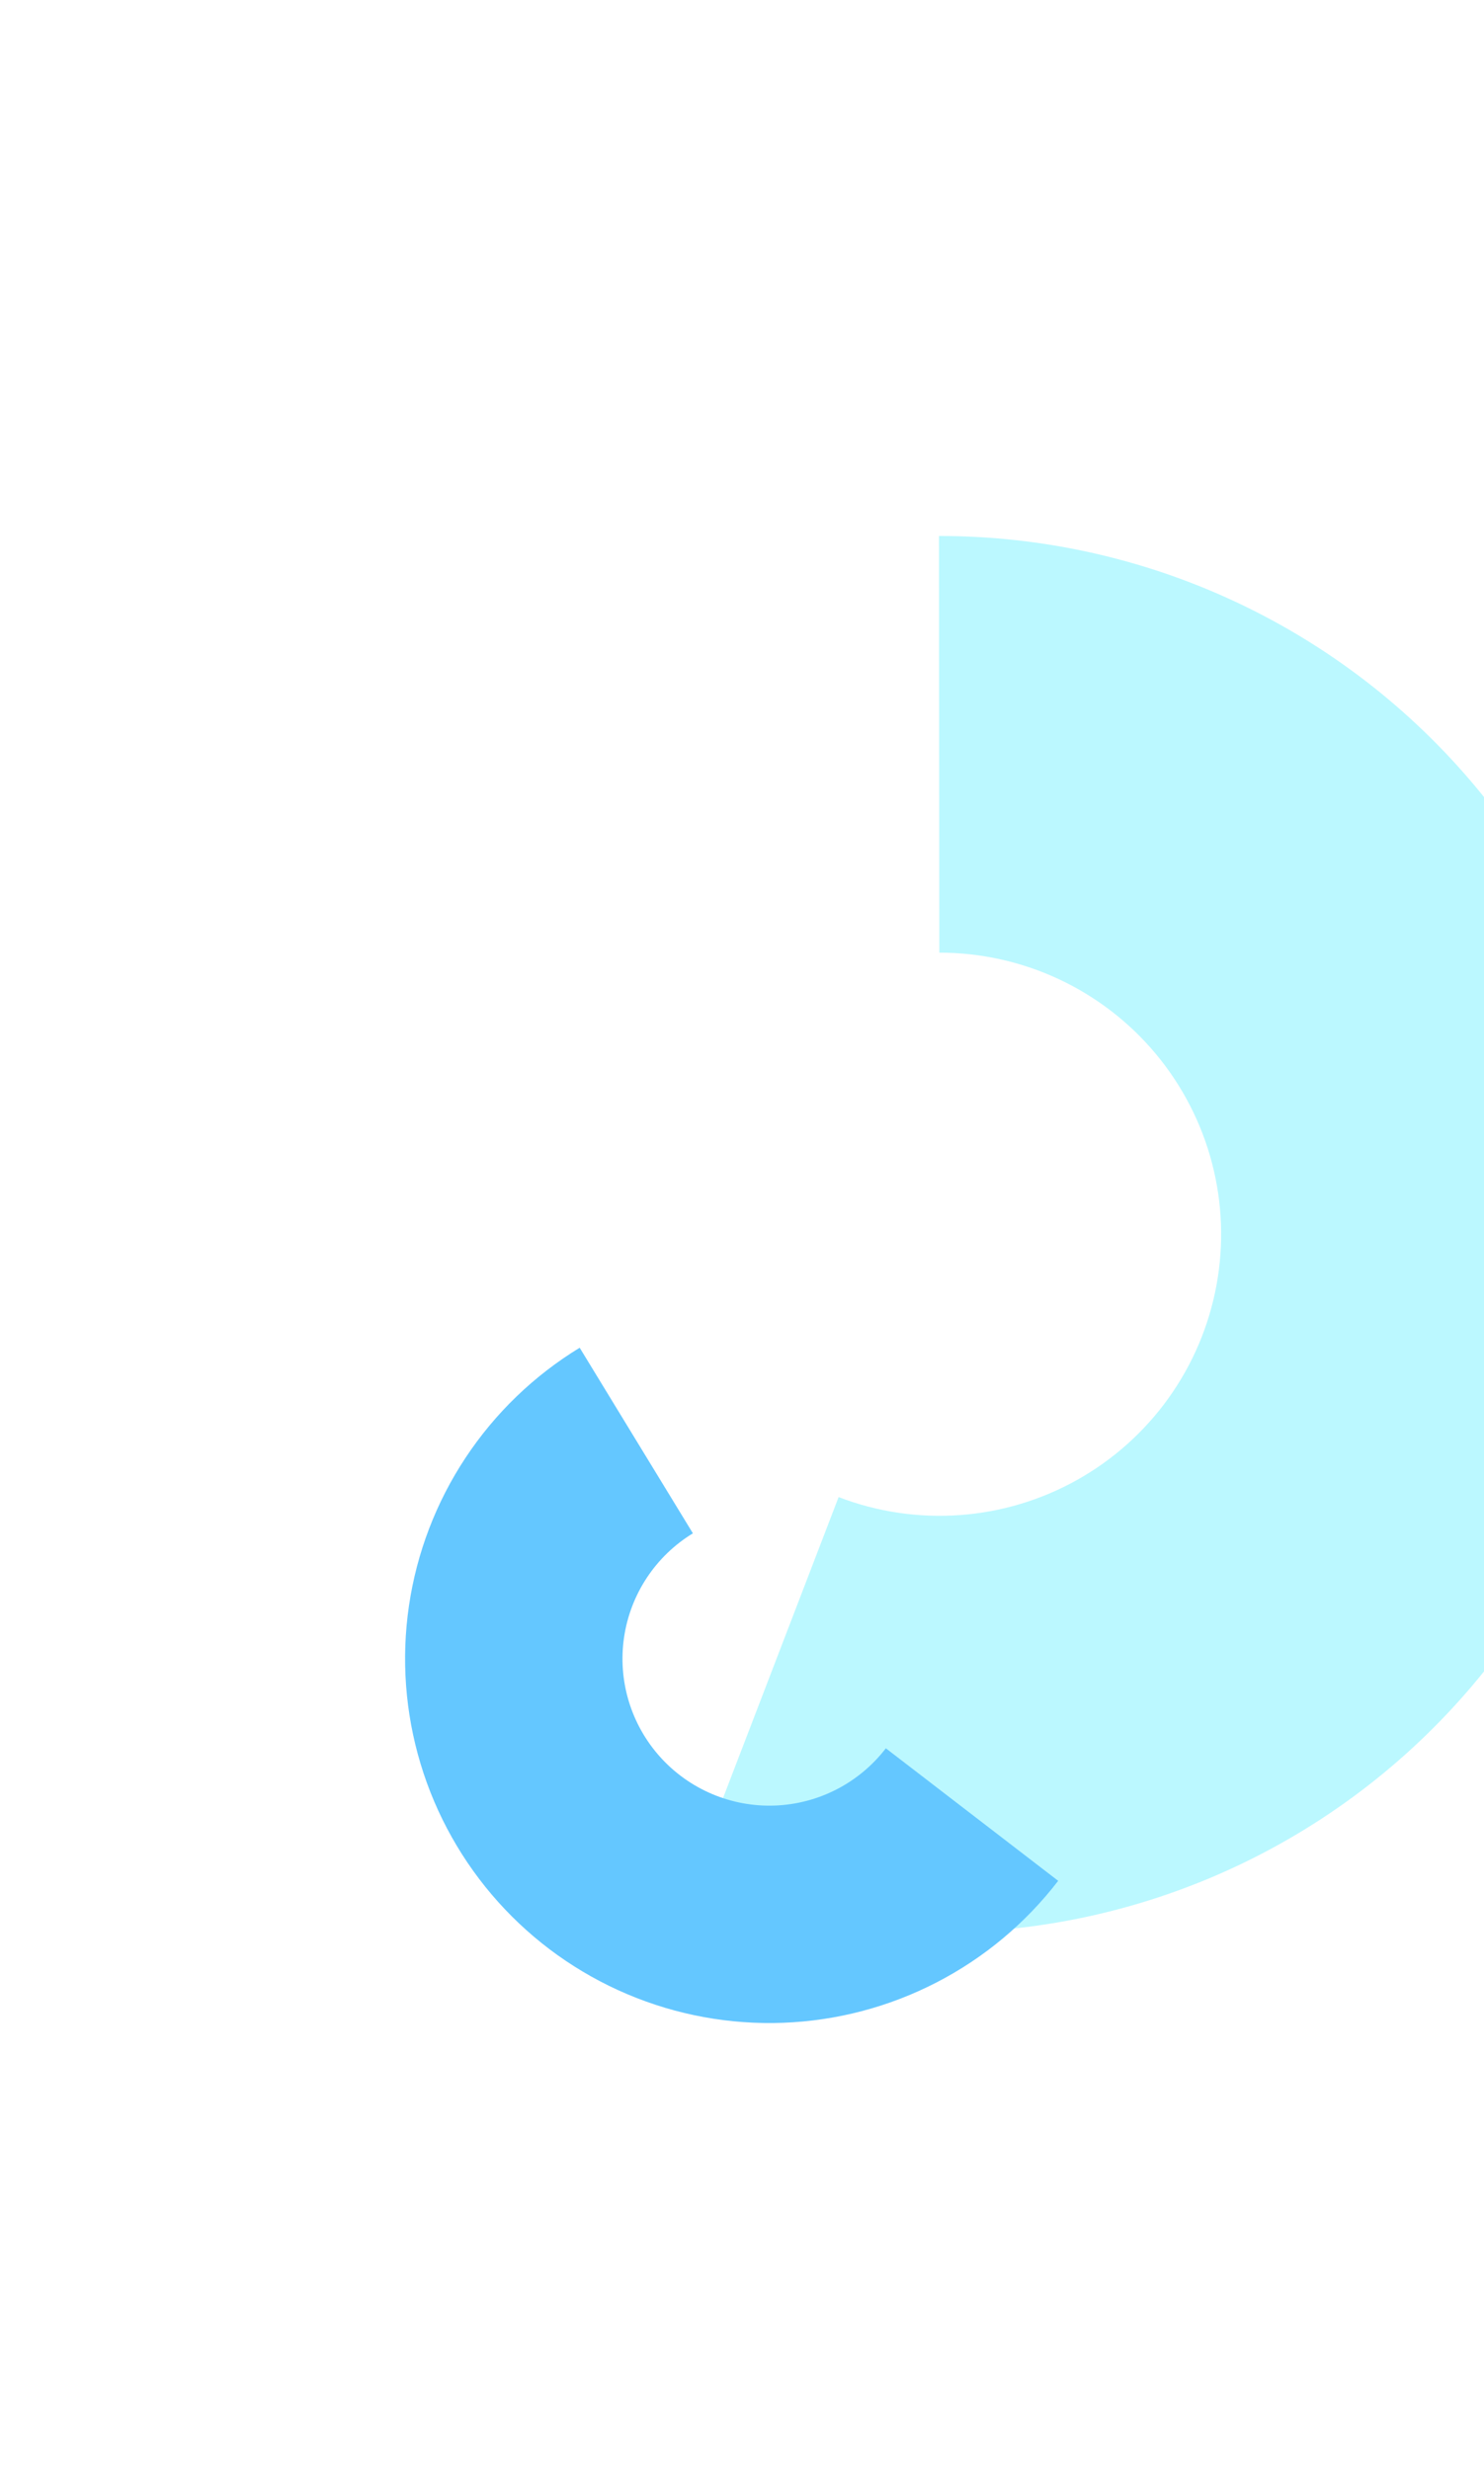
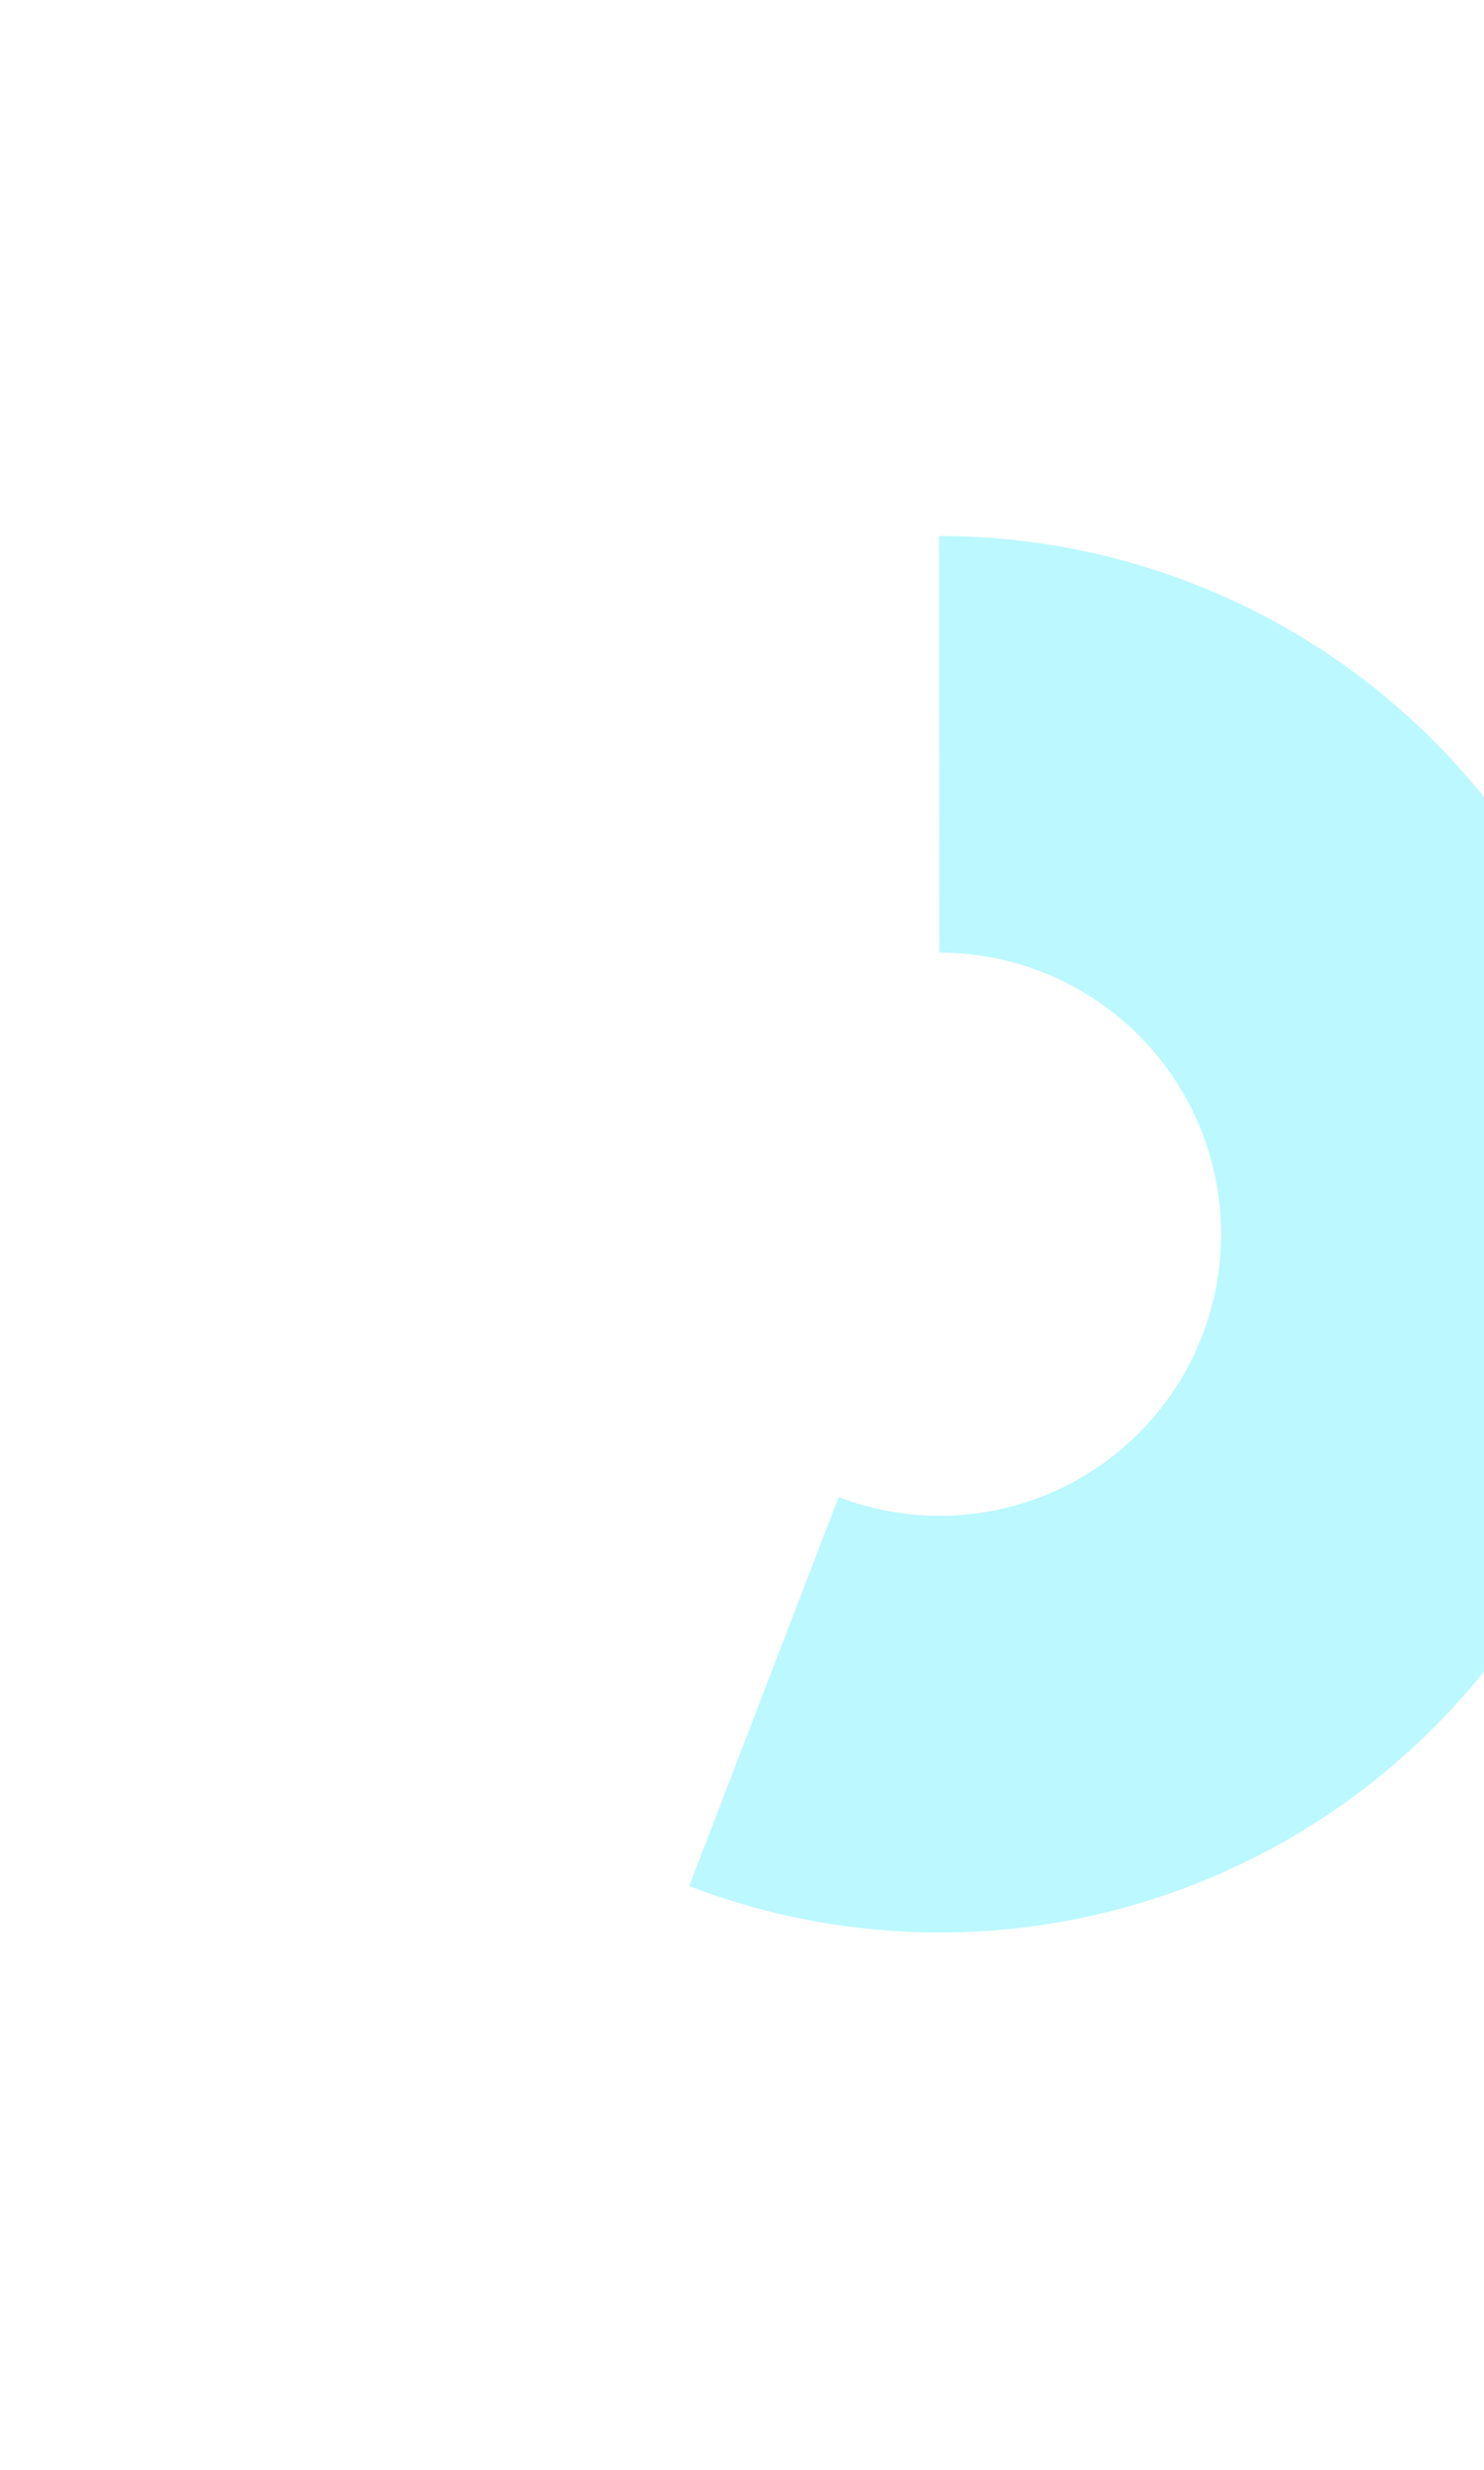
<svg xmlns="http://www.w3.org/2000/svg" width="831" height="1383" viewBox="0 0 831 1383" fill="none">
  <g filter="url(#filter0_f_56_222)">
    <path d="M525.801 300.131C583.201 300.083 639.907 312.673 691.893 337.007C743.879 361.342 789.87 396.823 826.599 440.933C863.329 485.042 889.896 536.698 904.415 592.231C918.934 647.764 921.048 705.812 910.607 762.254C900.166 818.696 877.426 872.147 844.002 918.811C810.578 965.475 767.29 1004.21 717.211 1032.26C667.133 1060.31 611.493 1076.99 554.242 1081.12C496.991 1085.25 439.533 1076.72 385.949 1056.14L469.601 838.322C491.209 846.621 514.379 850.06 537.466 848.396C560.553 846.732 582.99 840.005 603.185 828.693C623.379 817.381 640.835 801.762 654.314 782.944C667.792 764.127 676.962 742.572 681.172 719.812C685.383 697.051 684.53 673.643 678.676 651.249C672.821 628.855 662.107 608.024 647.296 590.237C632.485 572.449 613.938 558.141 592.975 548.328C572.011 538.515 549.144 533.438 525.997 533.458L525.801 300.131Z" fill="#BBF8FF" />
  </g>
  <g filter="url(#filter1_f_56_222)">
-     <path d="M592.556 1053.2C574.3 1076.94 551.041 1096.37 524.431 1110.1C497.821 1123.84 468.513 1131.56 438.587 1132.69C408.661 1133.83 378.852 1128.36 351.276 1116.68C323.7 1105 299.034 1087.4 279.029 1065.11C259.024 1042.82 244.172 1016.41 235.526 987.734C226.881 959.061 224.654 928.837 229.004 899.207C233.354 869.577 244.175 841.268 260.697 816.291C277.22 791.314 299.039 770.28 324.605 754.685L388 858.611C377.691 864.9 368.892 873.382 362.229 883.454C355.566 893.526 351.203 904.942 349.449 916.89C347.694 928.839 348.592 941.027 352.079 952.589C355.565 964.152 361.555 974.805 369.622 983.792C377.688 992.779 387.635 999.88 398.755 1004.59C409.876 1009.3 421.896 1011.5 433.964 1011.05C446.032 1010.59 457.851 1007.48 468.582 1001.94C479.312 996.396 488.691 988.561 496.053 978.987L592.556 1053.2Z" fill="#64C7FF" />
-   </g>
+     </g>
  <defs>
    <filter id="filter0_f_56_222" x="85.95" y="0.131" width="1131.18" height="1382" filterUnits="userSpaceOnUse" color-interpolation-filters="sRGB">
      <feGaussianBlur stdDeviation="150" />
    </filter>
    <filter id="filter1_f_56_222" x="26.84" y="554.685" width="765.715" height="778.155" filterUnits="userSpaceOnUse" color-interpolation-filters="sRGB">
      <feGaussianBlur stdDeviation="100" />
    </filter>
  </defs>
</svg>